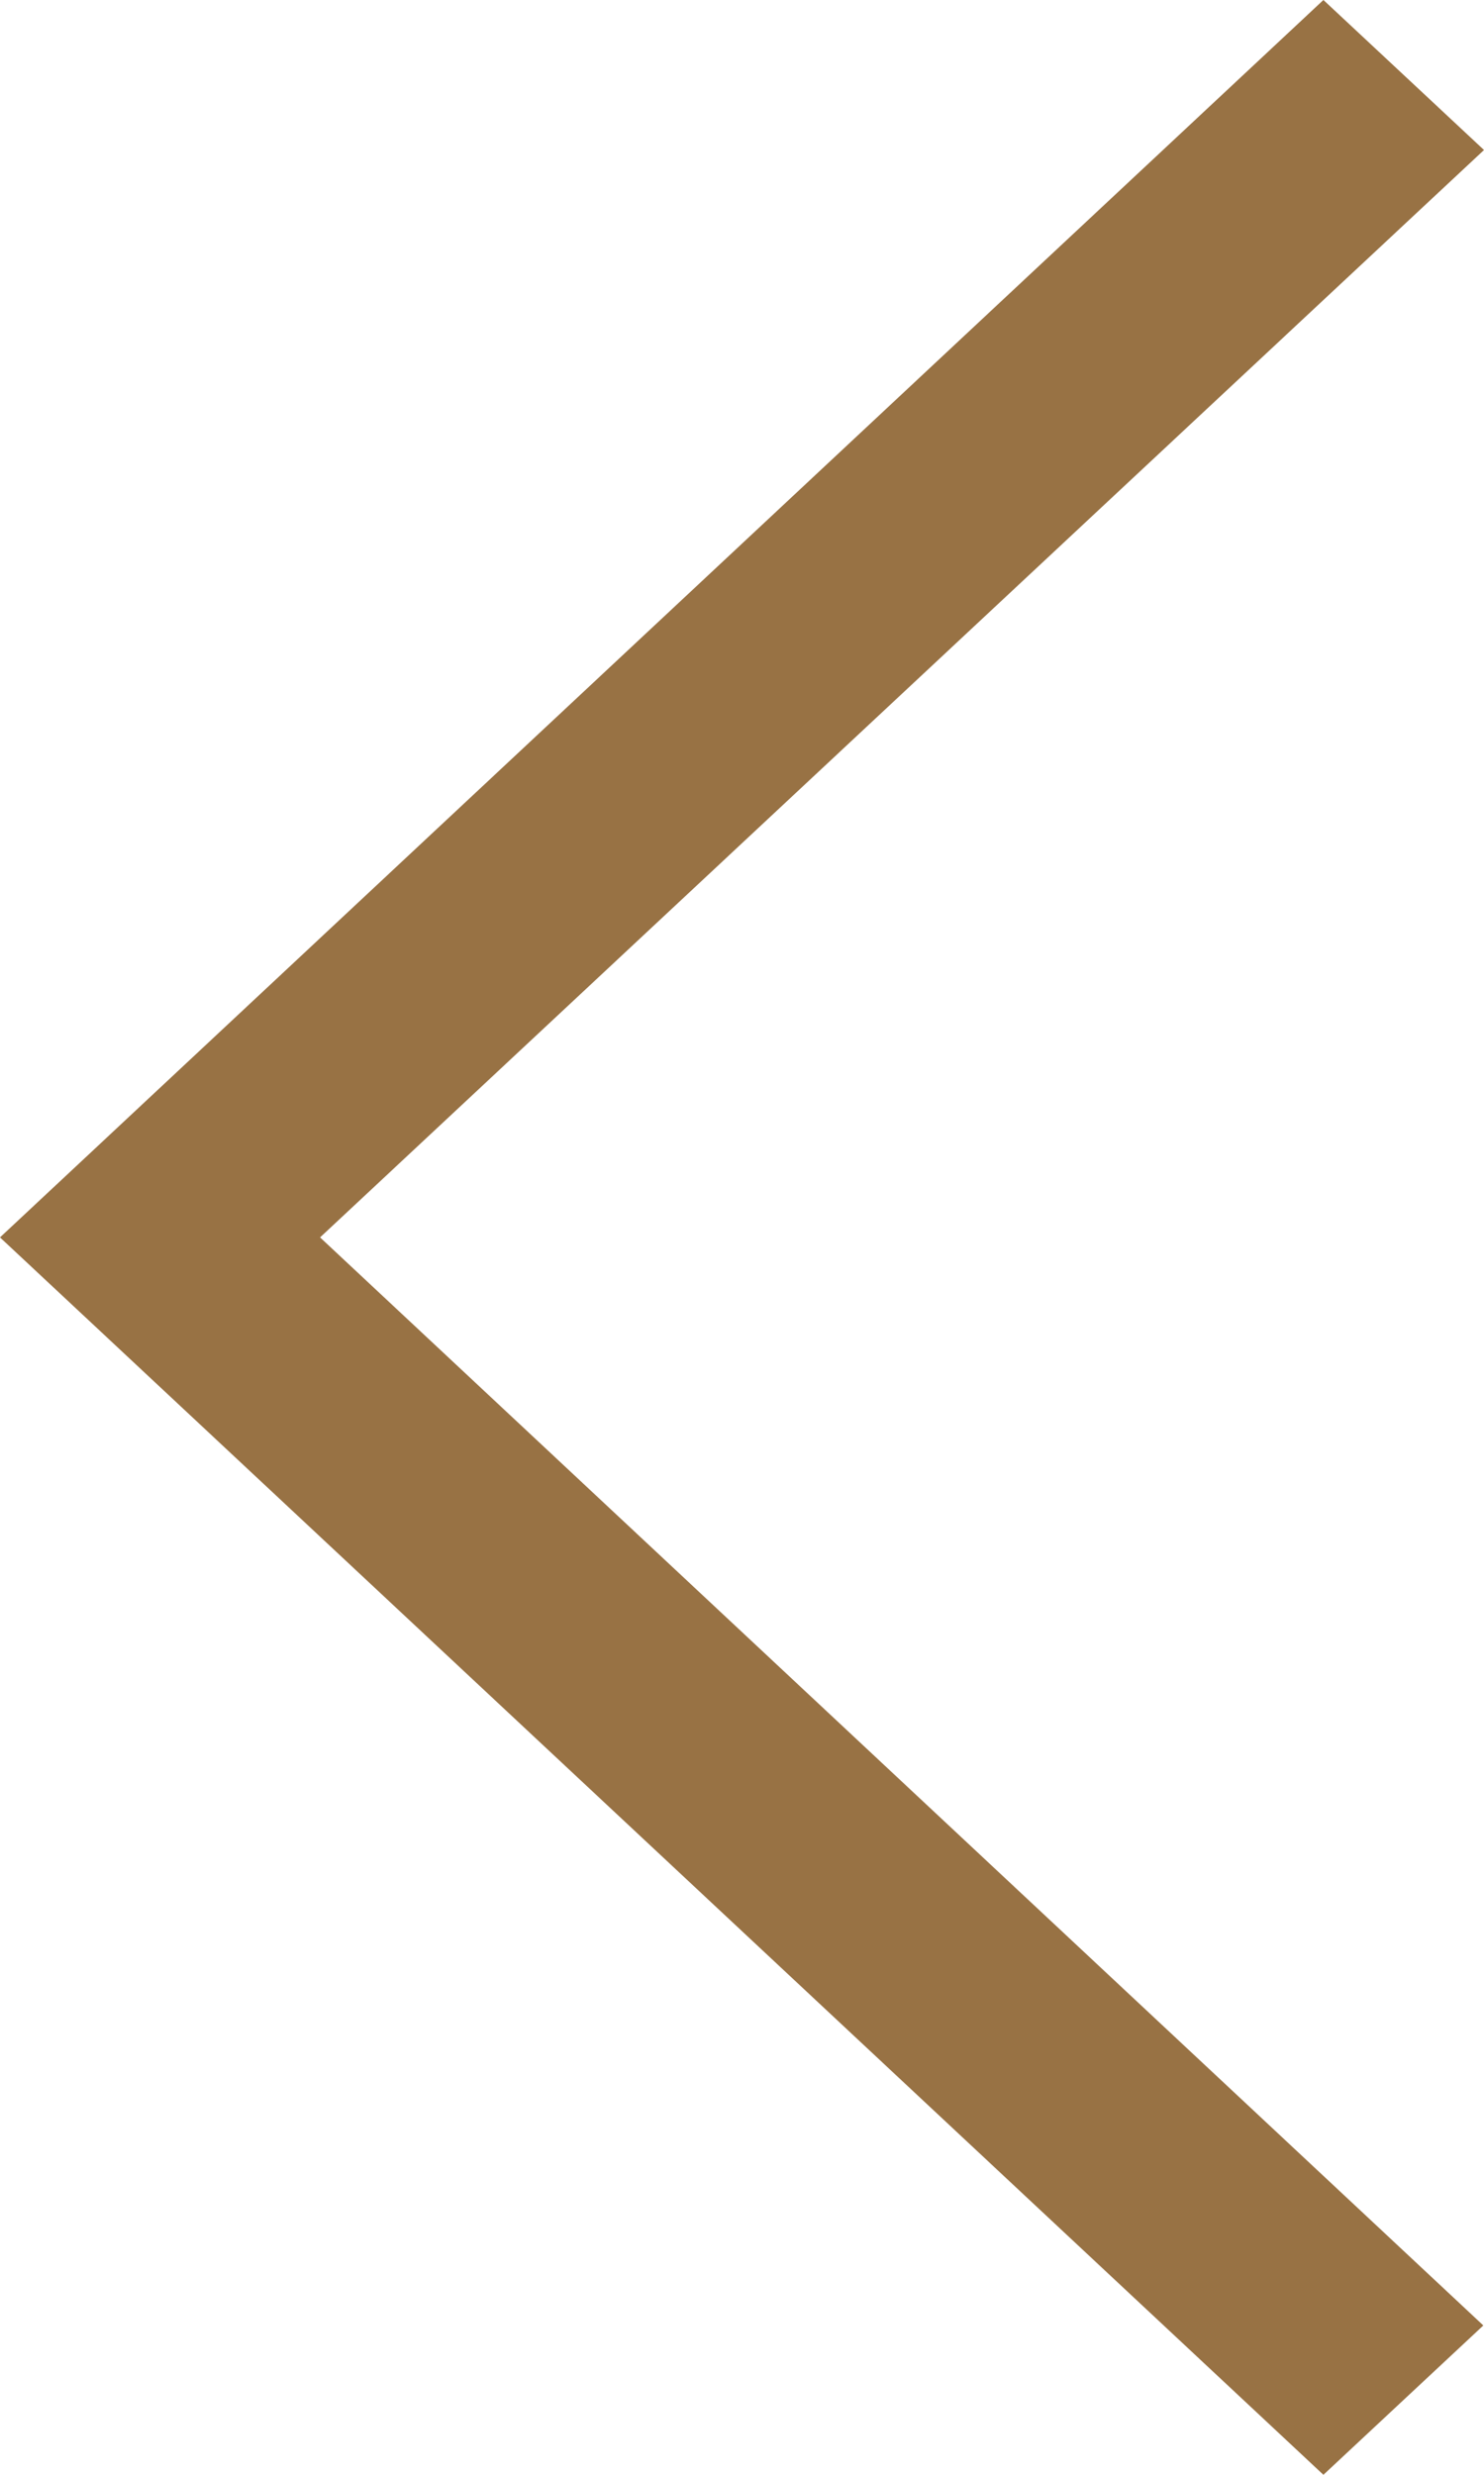
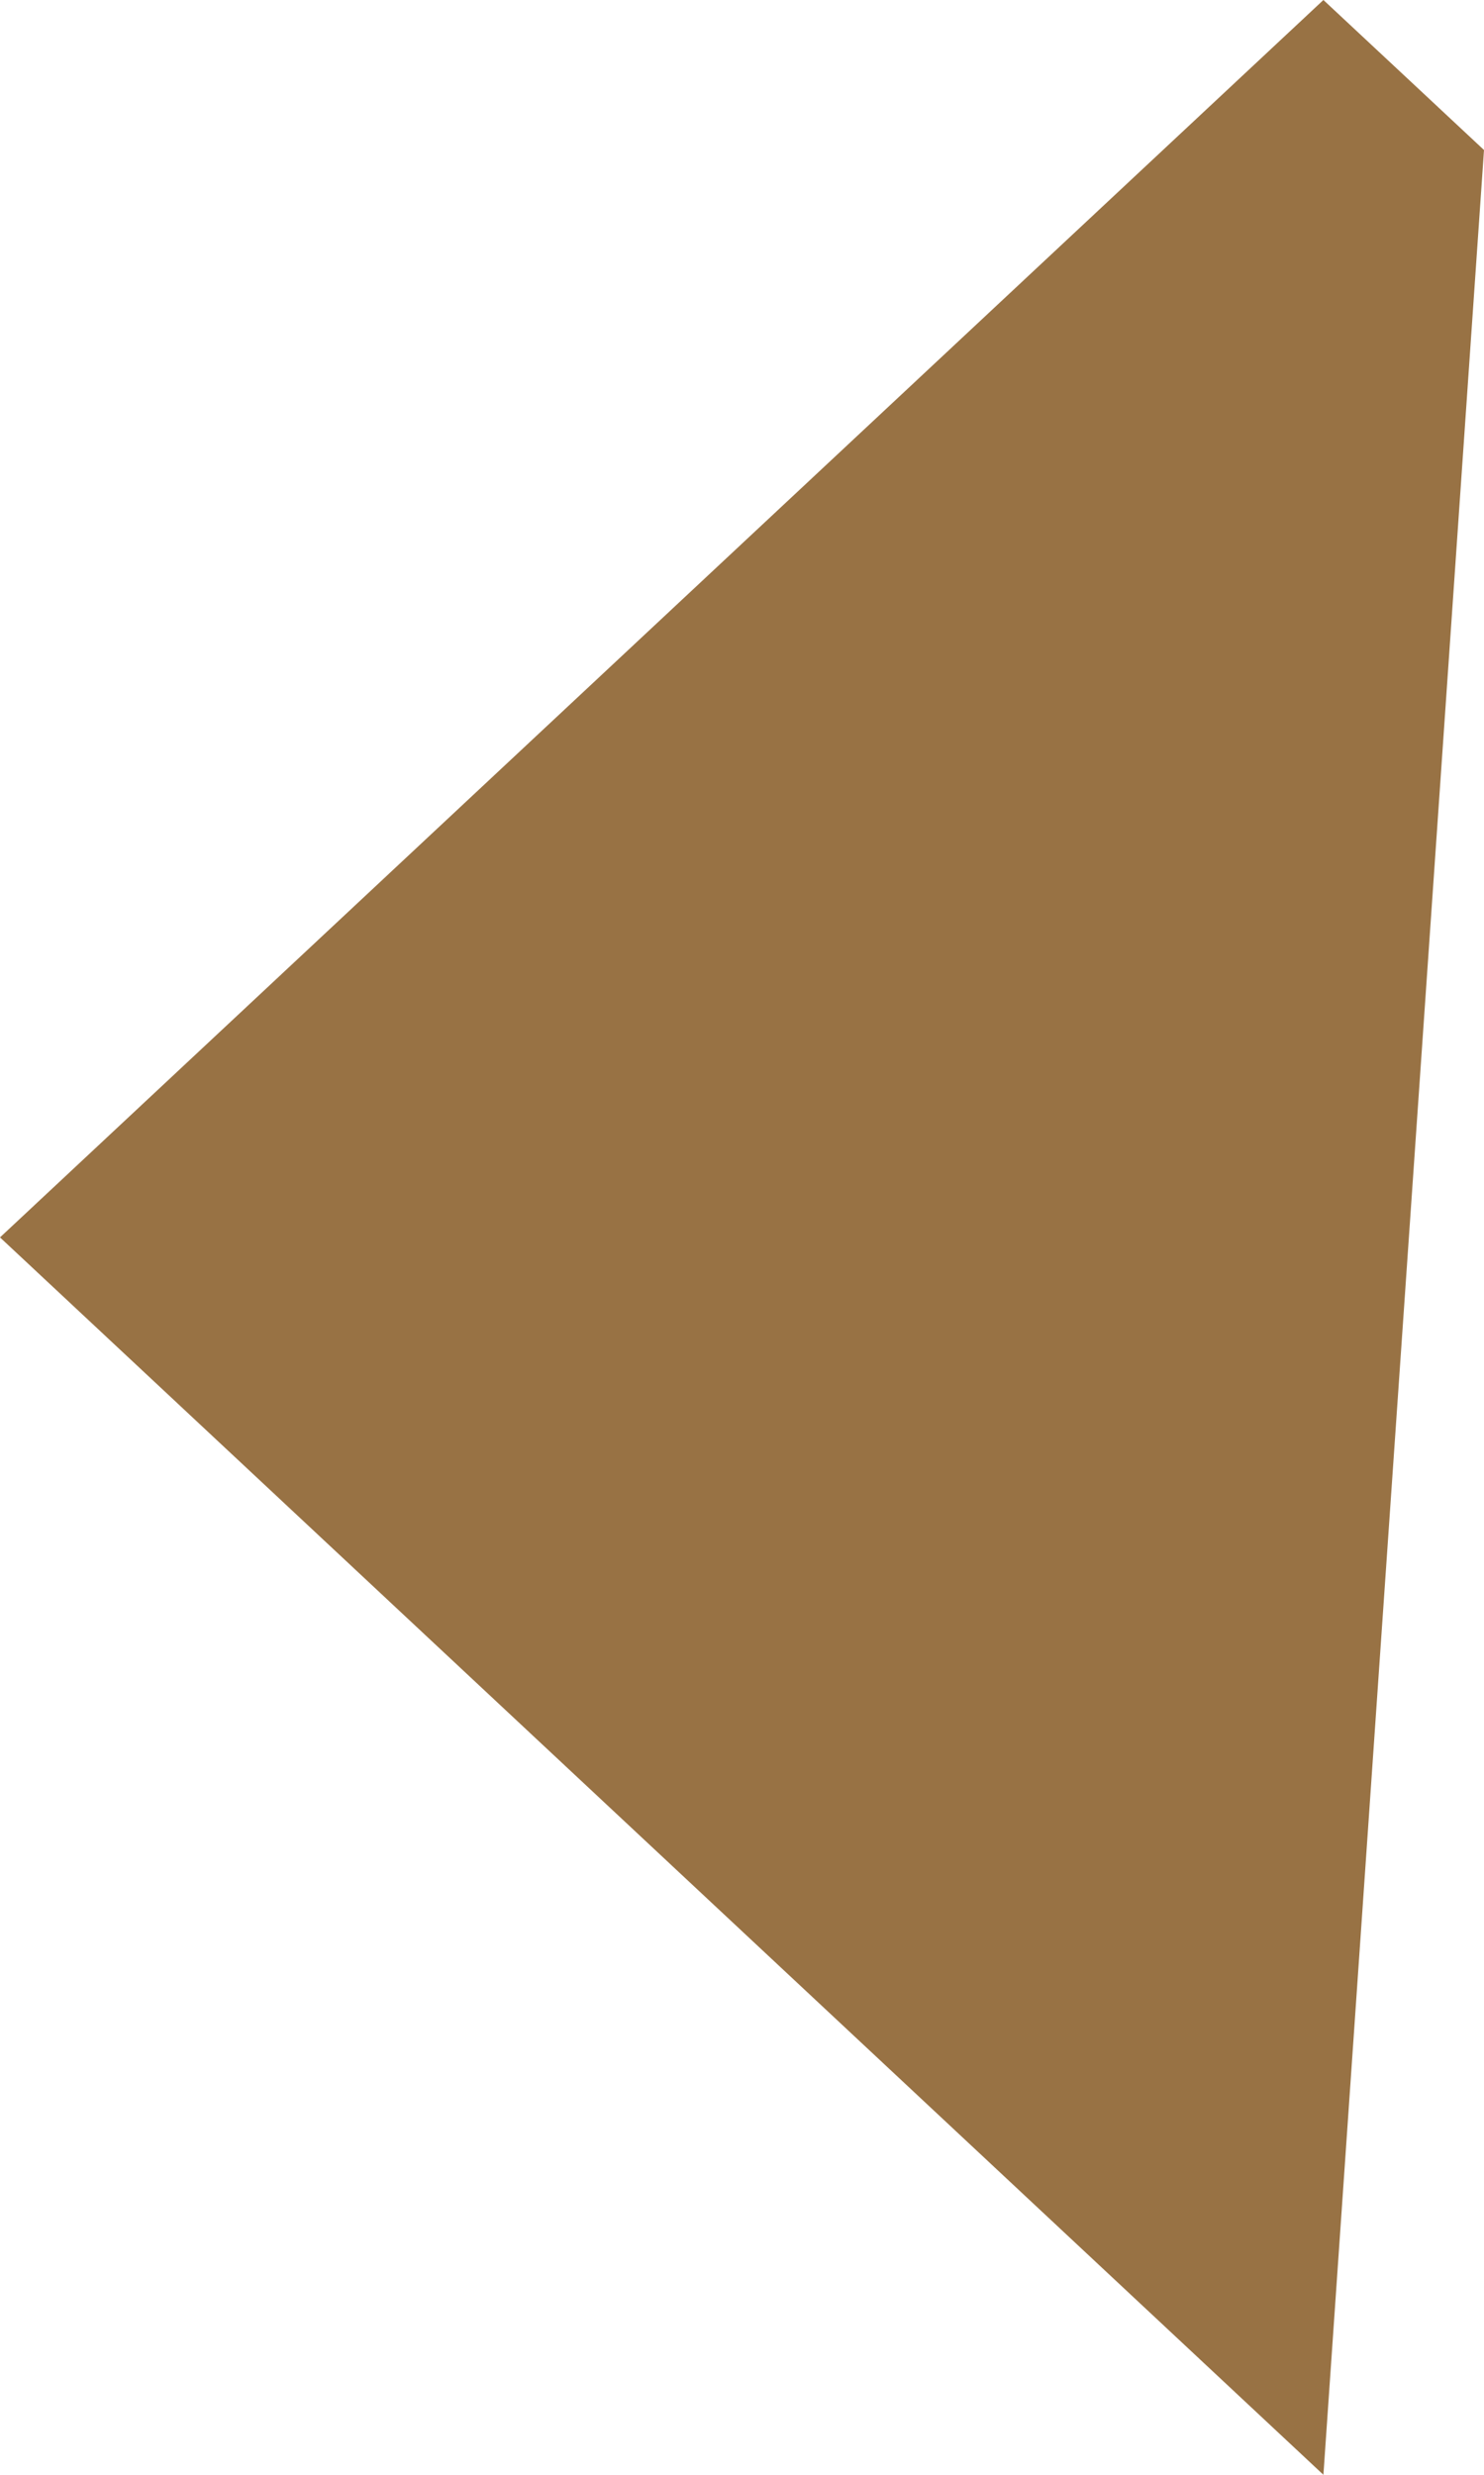
<svg xmlns="http://www.w3.org/2000/svg" width="6.672" height="11.12" viewBox="0 0 6.672 11.12">
-   <path d="M17.922,7.424,17.2,6.75,11.25,12.31,17.2,17.87l.719-.671-5.23-4.889Z" transform="translate(-11.25 -6.75)" fill="#987244" />
+   <path d="M17.922,7.424,17.2,6.75,11.25,12.31,17.2,17.87Z" transform="translate(-11.25 -6.75)" fill="#987244" />
</svg>